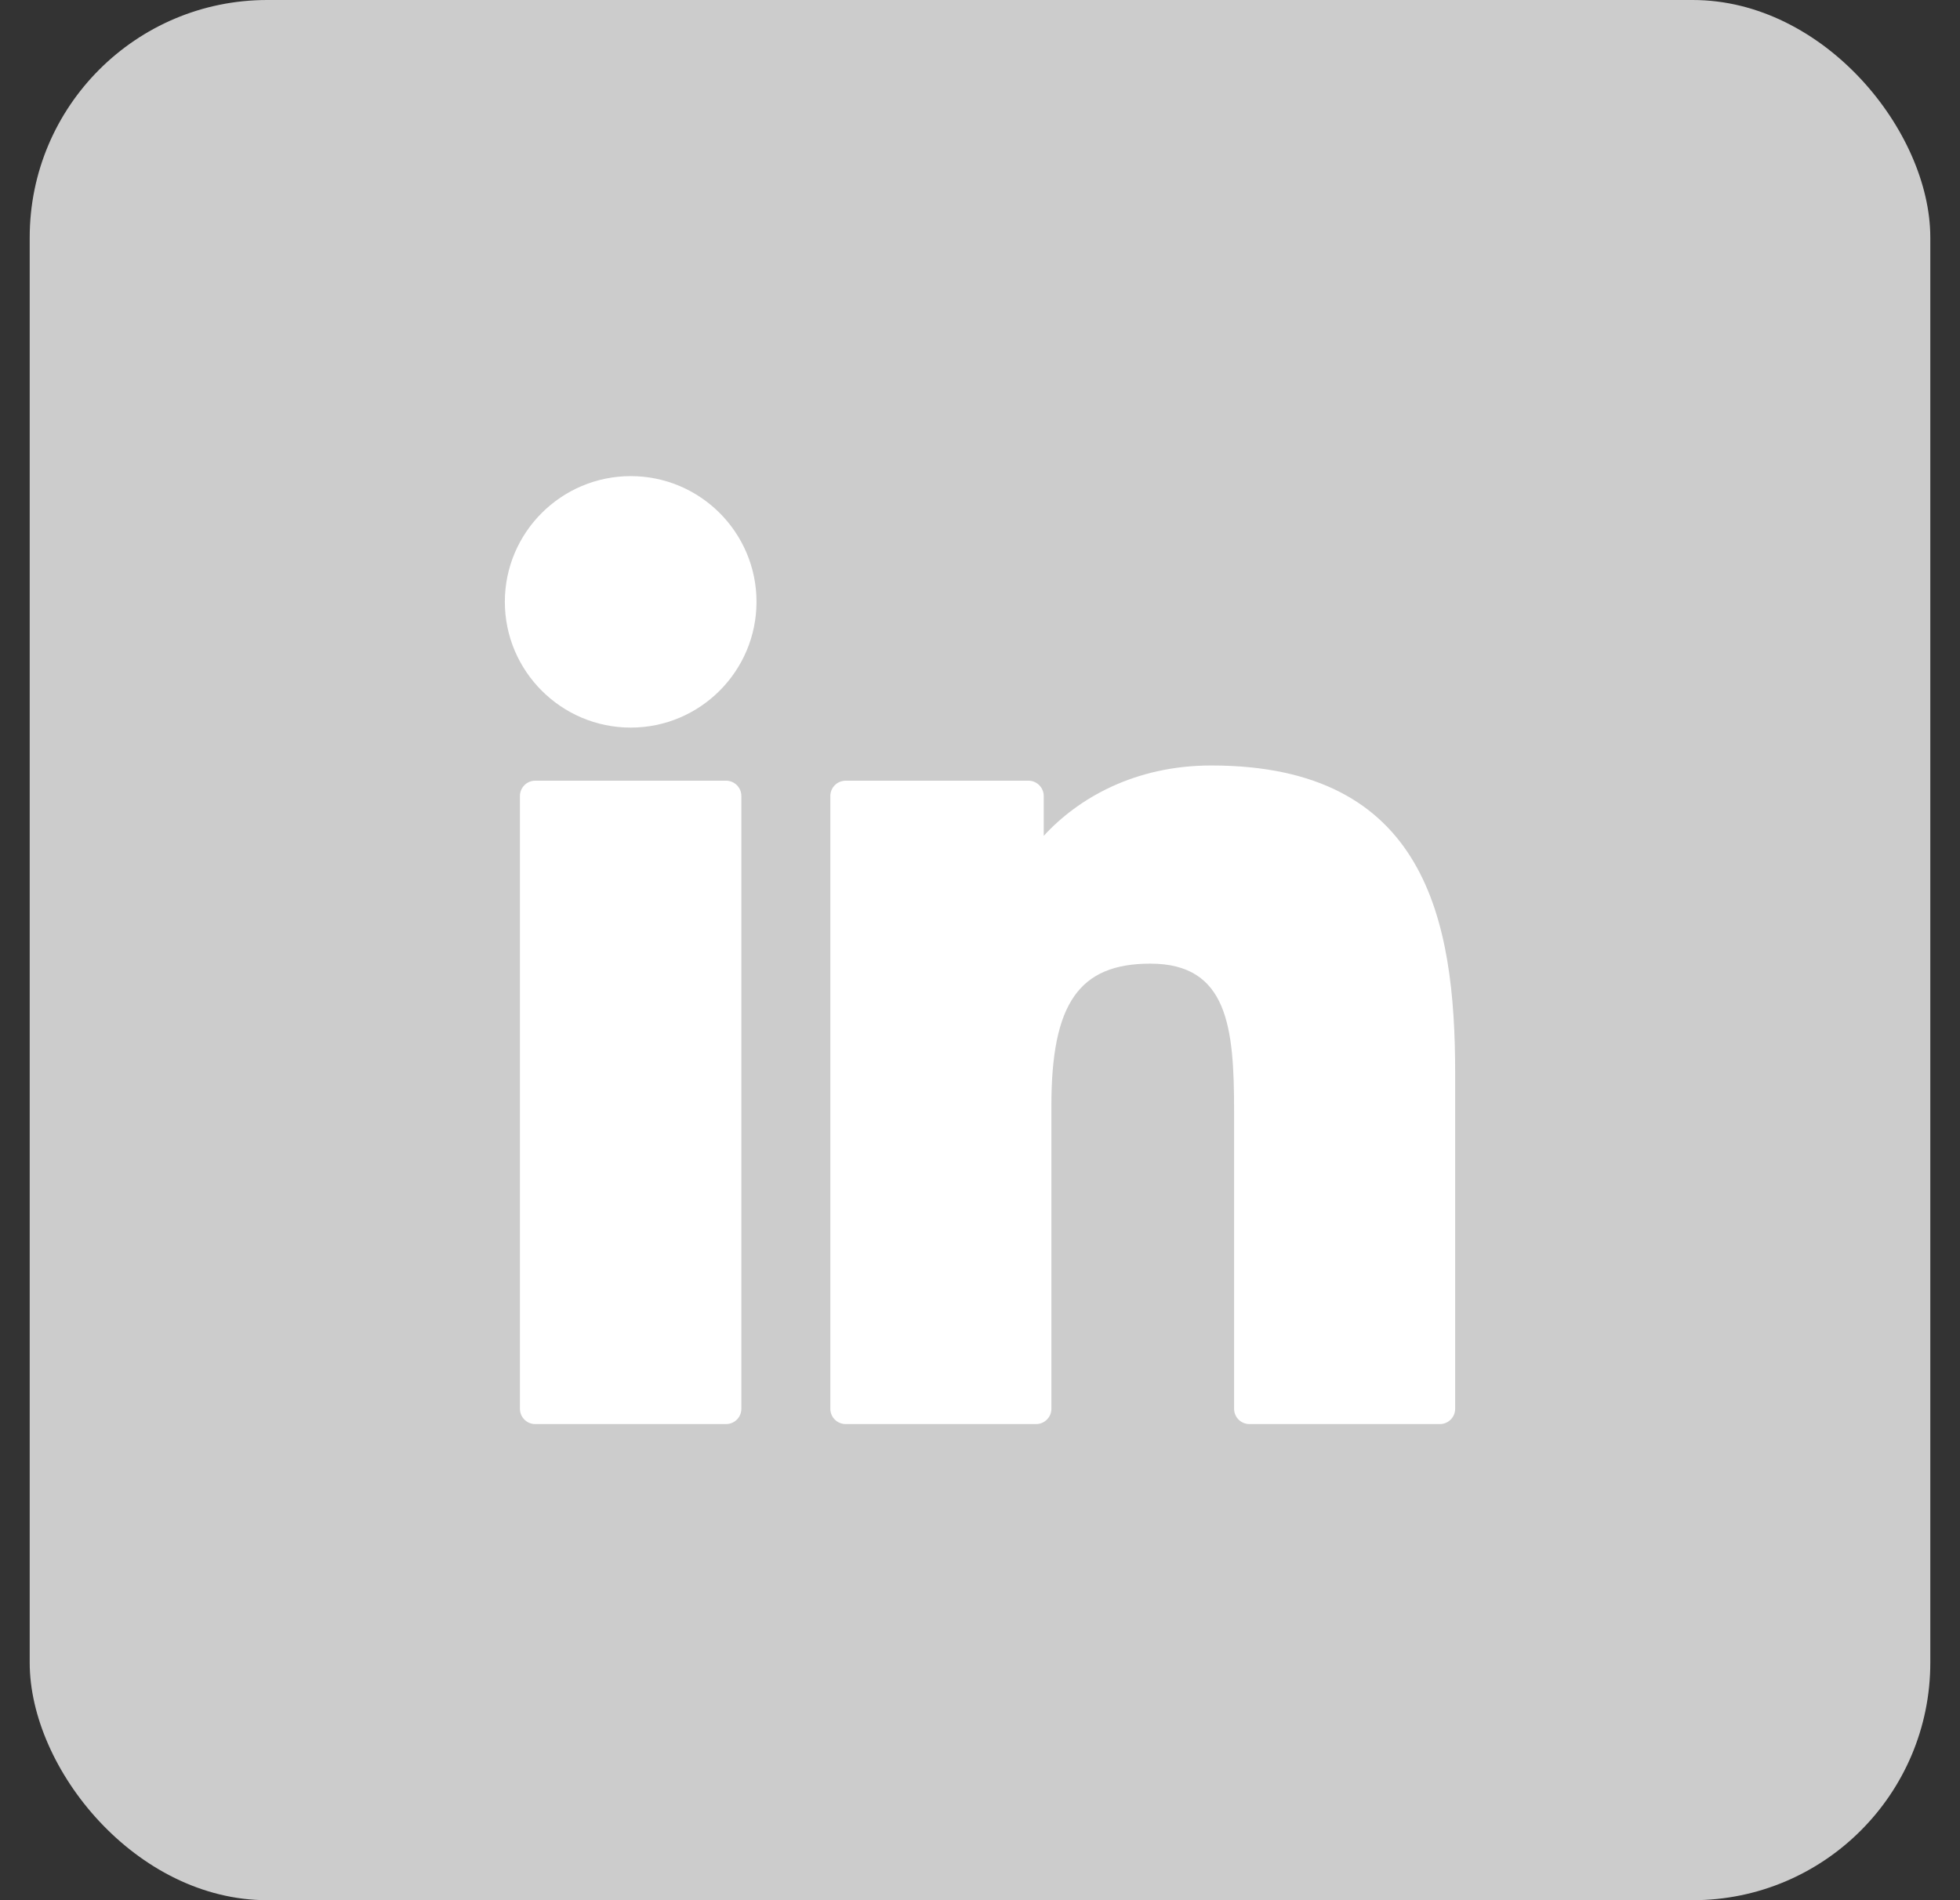
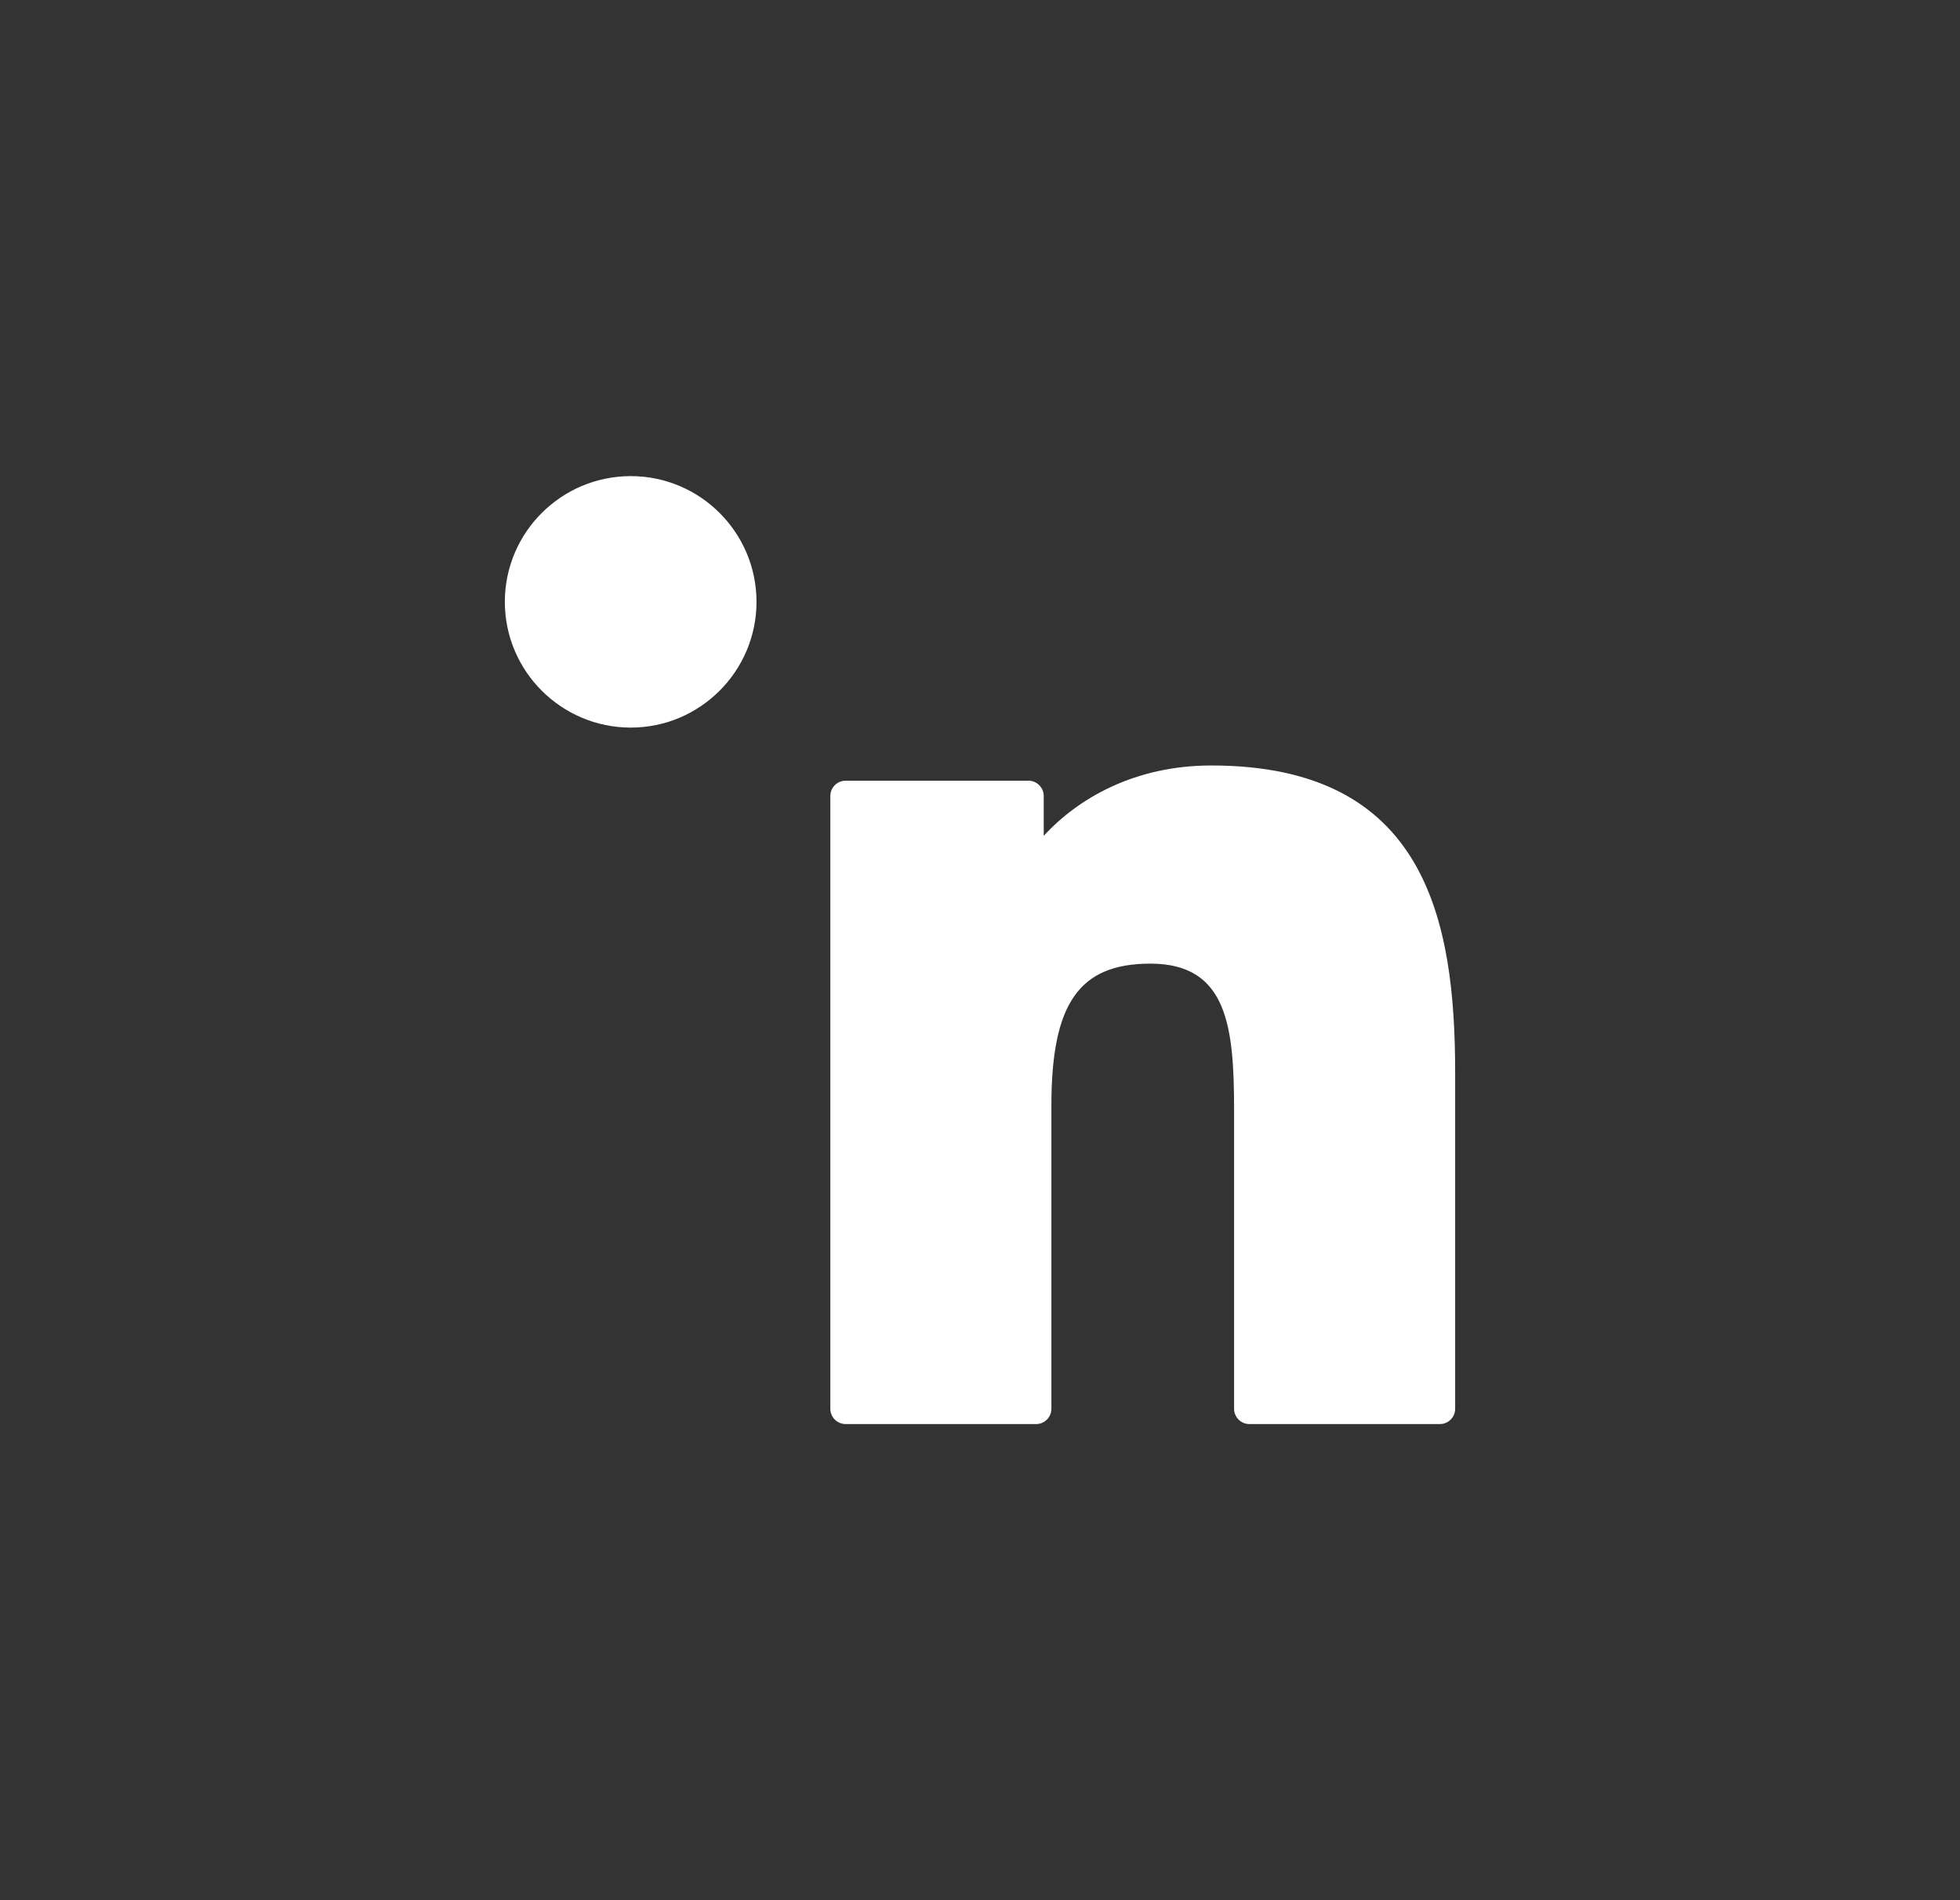
<svg xmlns="http://www.w3.org/2000/svg" width="33" height="32" viewBox="0 0 33 32" fill="none">
  <rect x="0" y="0" width="33" height="32" fill="#333333" stroke="none" />
-   <rect x="0.5" width="32" height="32" rx="4" fill="#CCCCCC" />
  <g clip-path="url(#clip0_1744_17891)">
-     <path d="M12.224 13.147H9.012C8.869 13.147 8.754 13.263 8.754 13.405V23.724C8.754 23.867 8.869 23.982 9.012 23.982H12.224C12.367 23.982 12.482 23.867 12.482 23.724V13.405C12.482 13.263 12.367 13.147 12.224 13.147Z" fill="white" />
    <path d="M10.62 8.018C9.451 8.018 8.5 8.967 8.5 10.135C8.5 11.303 9.451 12.253 10.62 12.253C11.787 12.253 12.737 11.303 12.737 10.135C12.737 8.967 11.787 8.018 10.62 8.018Z" fill="white" />
    <path d="M20.395 12.891C19.105 12.891 18.151 13.445 17.573 14.076V13.405C17.573 13.263 17.457 13.147 17.315 13.147H14.239C14.096 13.147 13.98 13.263 13.98 13.405V23.724C13.98 23.867 14.096 23.982 14.239 23.982H17.444C17.586 23.982 17.702 23.867 17.702 23.724V18.619C17.702 16.898 18.169 16.228 19.368 16.228C20.674 16.228 20.778 17.303 20.778 18.707V23.724C20.778 23.867 20.894 23.982 21.036 23.982H24.242C24.385 23.982 24.5 23.867 24.5 23.724V18.064C24.5 15.506 24.013 12.891 20.395 12.891Z" fill="white" />
  </g>
  <defs>
    <clipPath id="clip0_1744_17891">
      <rect width="16" height="16" fill="white" transform="translate(8.5 8)" />
    </clipPath>
  </defs>
</svg>